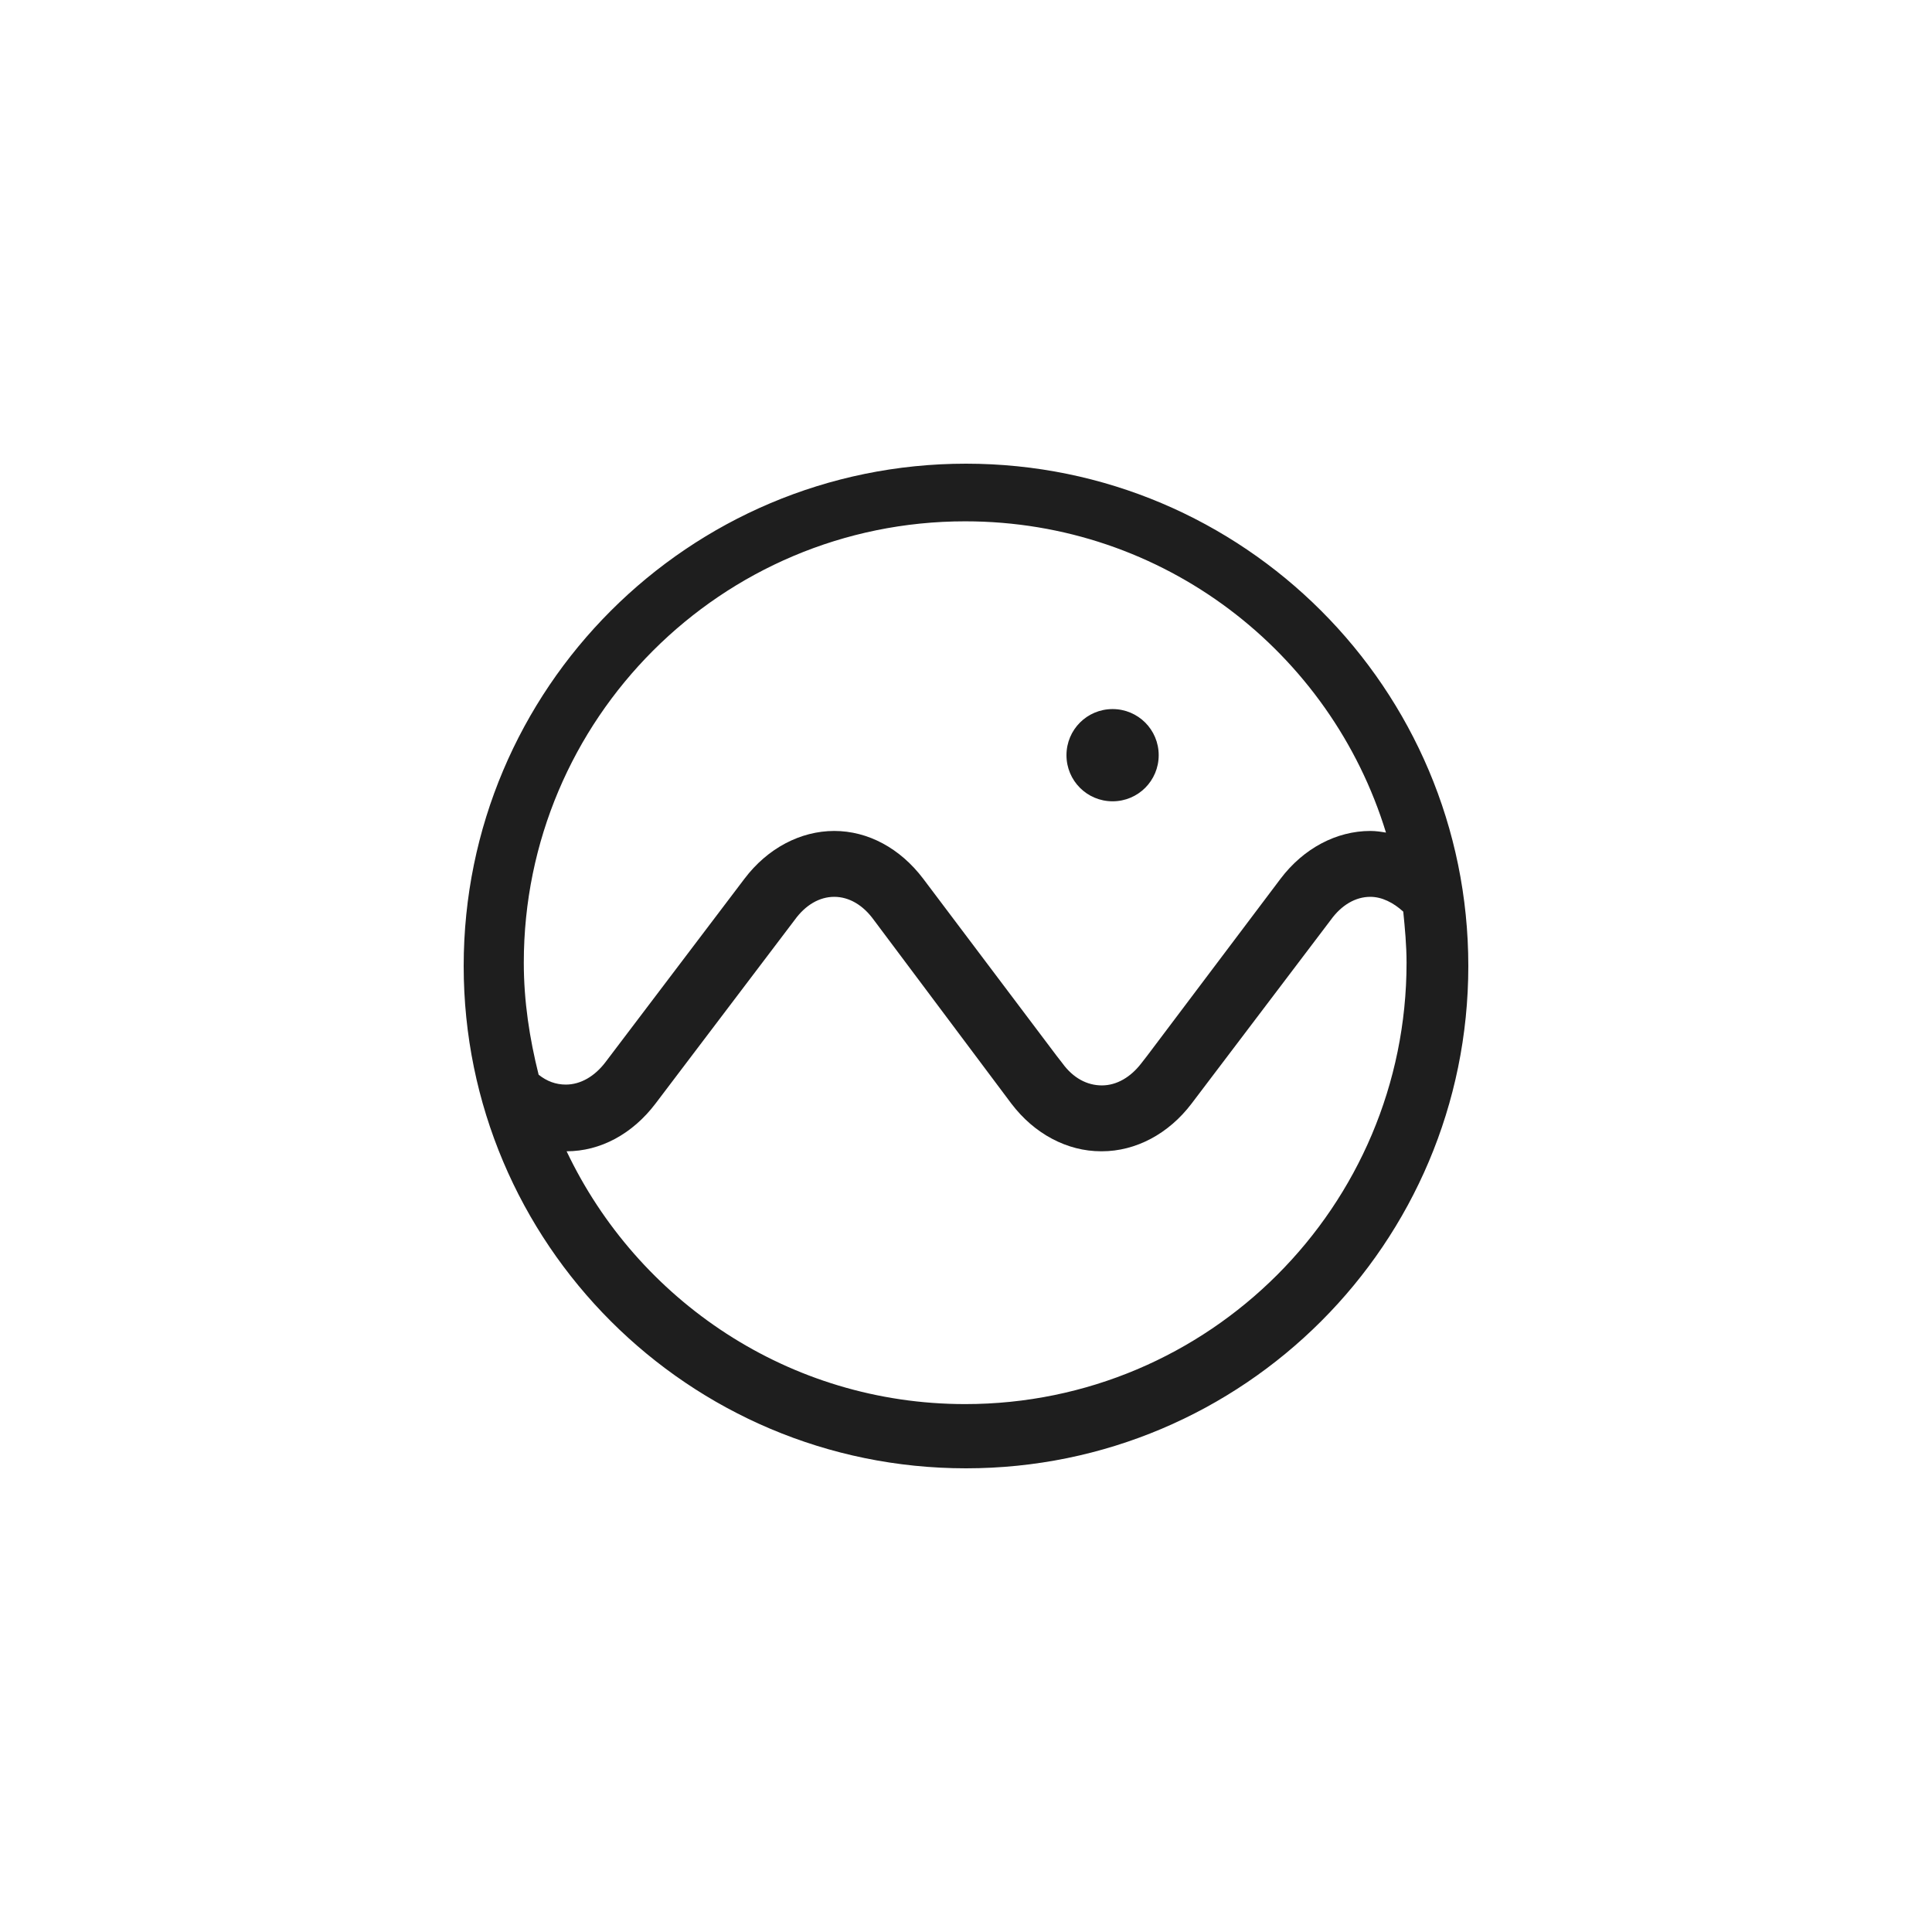
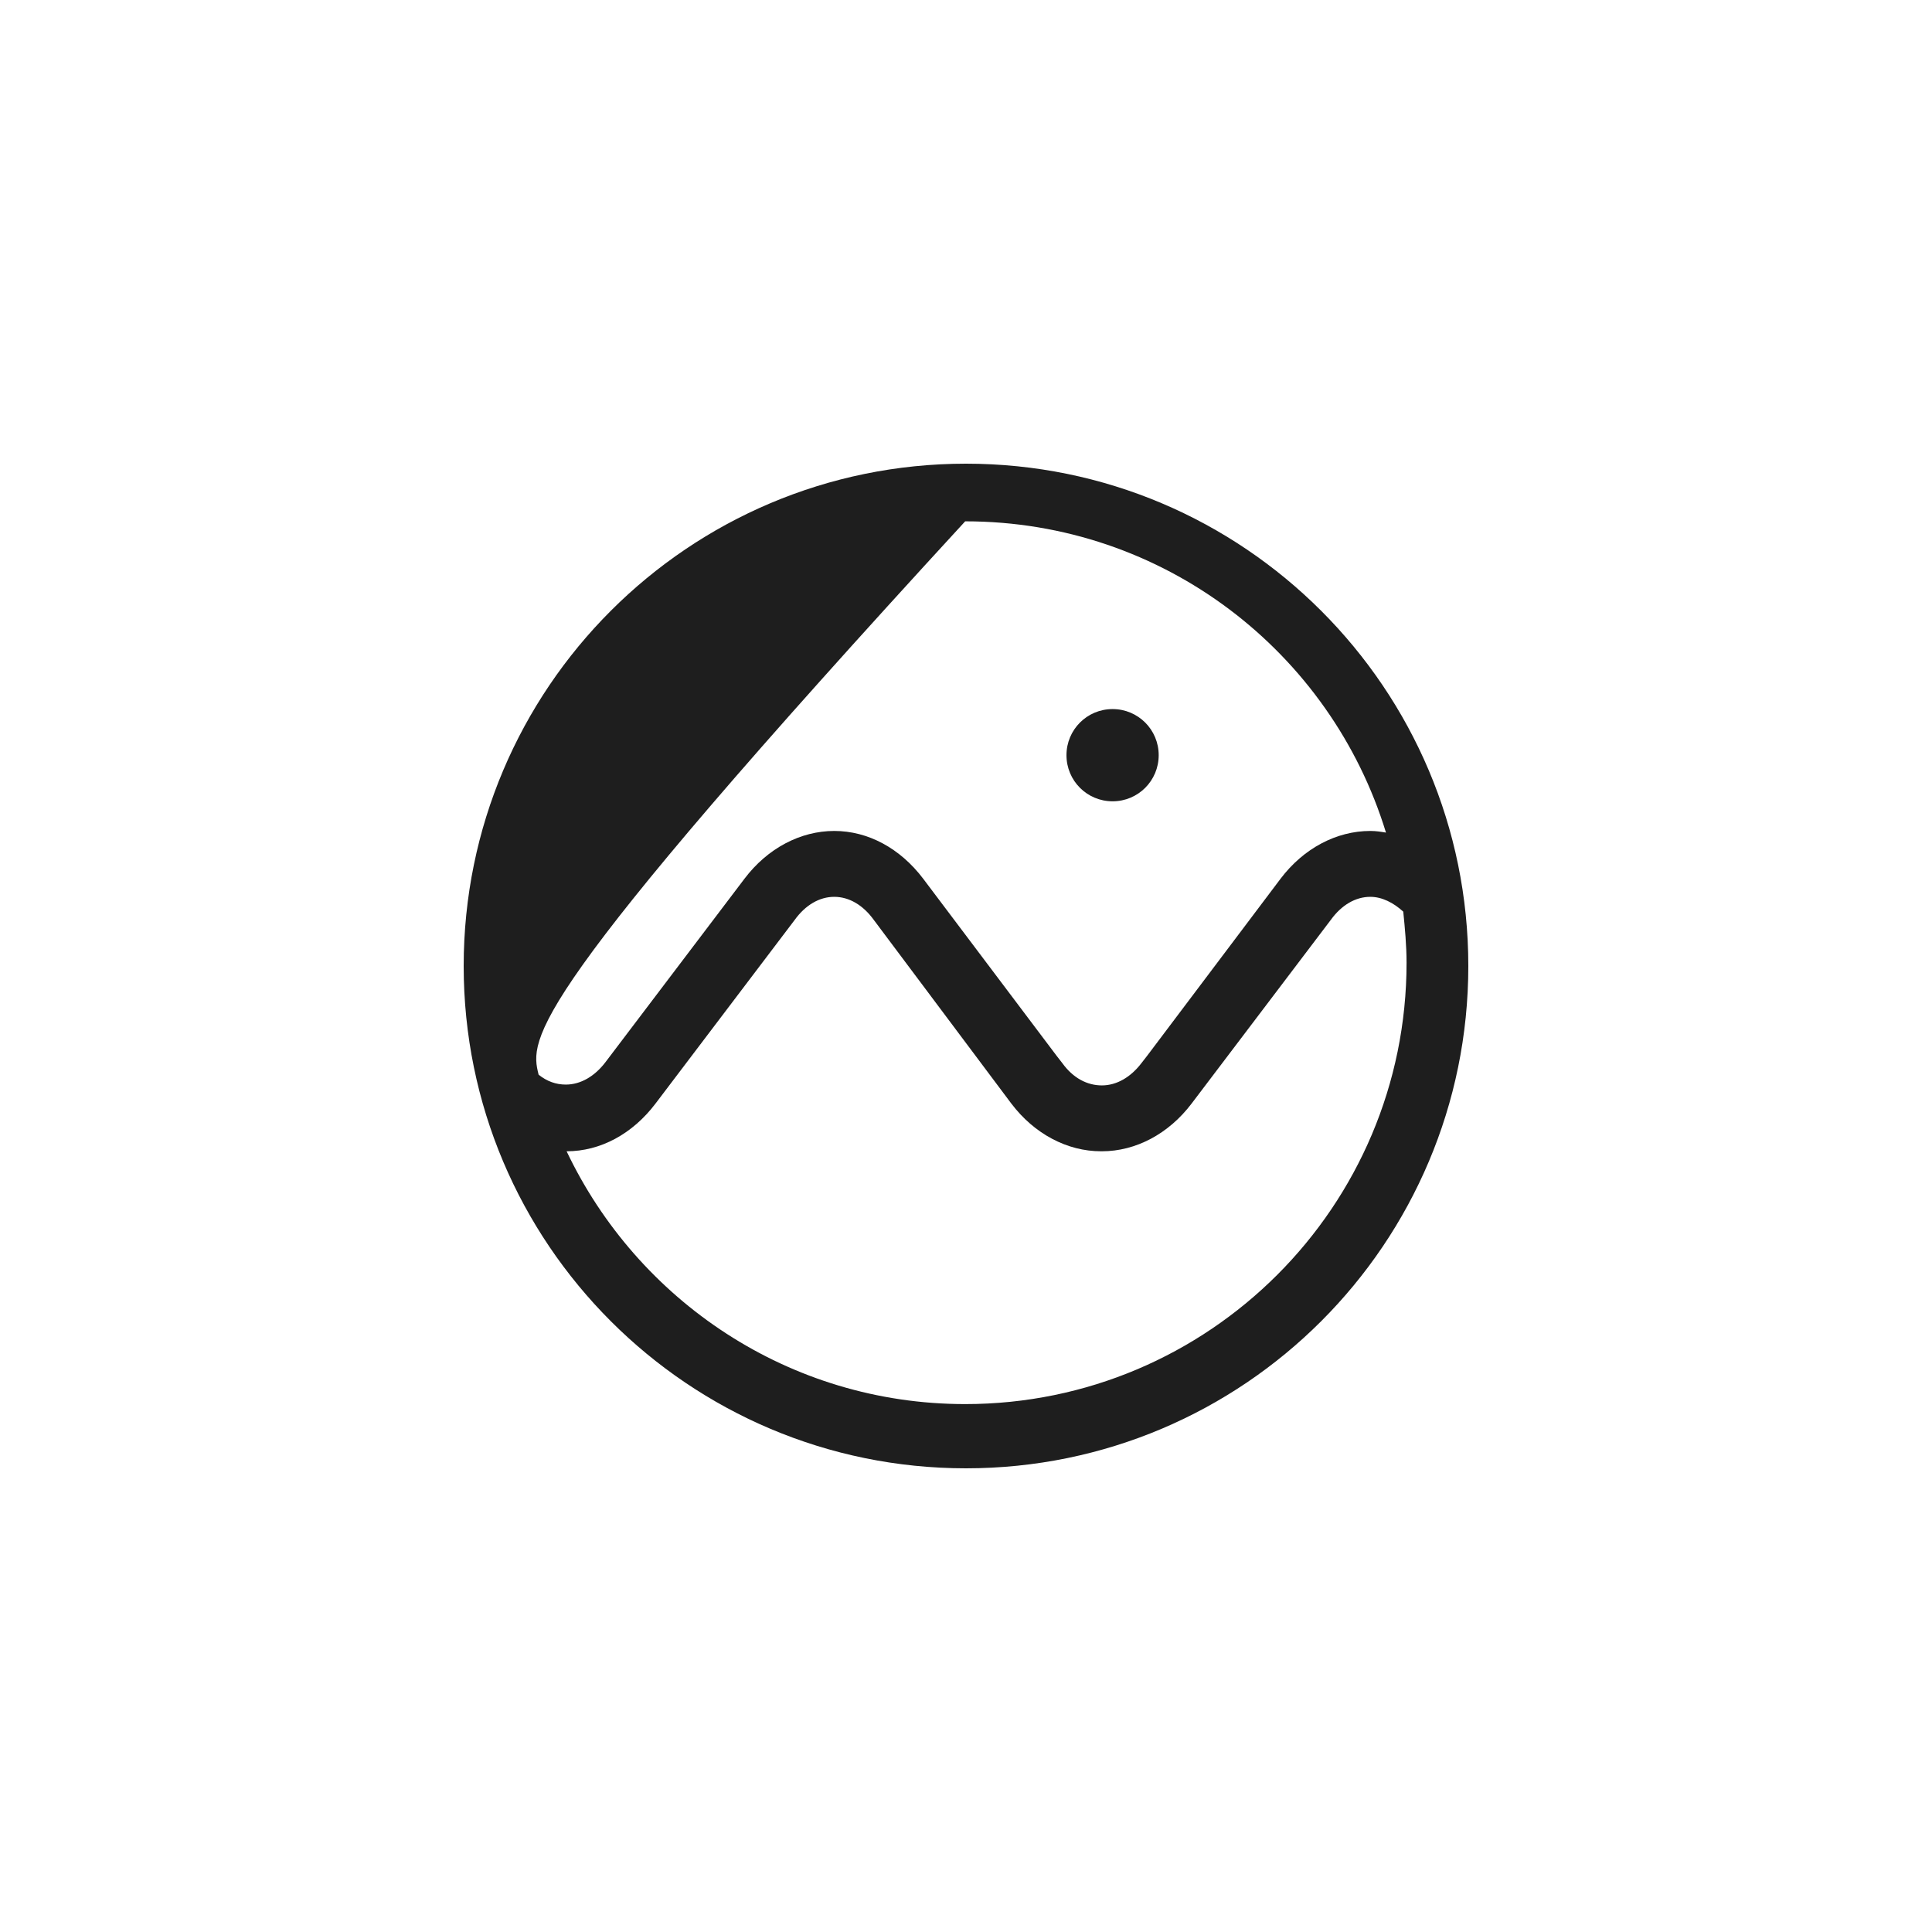
<svg xmlns="http://www.w3.org/2000/svg" width="500" height="500" viewBox="0 0 500 500" fill="none">
-   <path fill-rule="evenodd" clip-rule="evenodd" d="M250 380C321.797 380 380 321.797 380 250C380 178.203 321.797 120 250 120C178.203 120 120 178.203 120 250C120 321.797 178.203 380 250 380ZM287.936 207.377C281.33 207.377 276.002 202.049 276.002 195.443C276.002 188.836 281.33 183.508 287.936 183.508C294.543 183.508 299.87 188.836 299.87 195.443C299.87 202.049 294.543 207.377 287.936 207.377ZM249.789 134.918C186.707 134.918 135.559 186.066 135.559 249.148C135.559 259.164 137.051 268.754 139.395 278.131C141.526 279.836 143.871 280.689 146.428 280.689C150.264 280.689 153.887 278.557 156.657 274.934L192.674 227.41C198.641 219.525 207.166 215.049 215.903 215.049C224.641 215.049 232.952 219.525 238.92 227.41L273.444 273.229L274.936 275.148C277.707 278.984 281.33 280.902 285.166 280.902C289.002 280.902 292.625 278.77 295.395 275.148L296.887 273.229L331.411 227.41C337.379 219.525 345.903 215.049 354.641 215.049C356.133 215.049 357.411 215.262 358.69 215.475C344.411 168.803 301.149 134.918 249.789 134.918ZM354.639 232.099C350.803 232.099 347.18 234.23 344.41 238.066L308.393 285.59C302.426 293.476 293.902 297.951 285.164 297.951H284.951C276.213 297.951 267.688 293.476 261.721 285.59L226.131 238.066C223.361 234.23 219.738 232.099 215.902 232.099C212.066 232.099 208.443 234.23 205.672 238.066L169.656 285.59C163.688 293.476 155.377 297.951 146.639 297.951C164.967 336.525 204.18 363.377 249.787 363.377C312.869 363.377 364.016 312.23 364.016 249.148C364.016 244.672 363.59 240.197 363.164 235.935C360.606 233.59 357.623 232.099 354.639 232.099Z" fill="#1E1E1E" />
+   <path fill-rule="evenodd" clip-rule="evenodd" d="M250 380C321.797 380 380 321.797 380 250C380 178.203 321.797 120 250 120C178.203 120 120 178.203 120 250C120 321.797 178.203 380 250 380ZM287.936 207.377C281.33 207.377 276.002 202.049 276.002 195.443C276.002 188.836 281.33 183.508 287.936 183.508C294.543 183.508 299.87 188.836 299.87 195.443C299.87 202.049 294.543 207.377 287.936 207.377ZM249.789 134.918C135.559 259.164 137.051 268.754 139.395 278.131C141.526 279.836 143.871 280.689 146.428 280.689C150.264 280.689 153.887 278.557 156.657 274.934L192.674 227.41C198.641 219.525 207.166 215.049 215.903 215.049C224.641 215.049 232.952 219.525 238.92 227.41L273.444 273.229L274.936 275.148C277.707 278.984 281.33 280.902 285.166 280.902C289.002 280.902 292.625 278.77 295.395 275.148L296.887 273.229L331.411 227.41C337.379 219.525 345.903 215.049 354.641 215.049C356.133 215.049 357.411 215.262 358.69 215.475C344.411 168.803 301.149 134.918 249.789 134.918ZM354.639 232.099C350.803 232.099 347.18 234.23 344.41 238.066L308.393 285.59C302.426 293.476 293.902 297.951 285.164 297.951H284.951C276.213 297.951 267.688 293.476 261.721 285.59L226.131 238.066C223.361 234.23 219.738 232.099 215.902 232.099C212.066 232.099 208.443 234.23 205.672 238.066L169.656 285.59C163.688 293.476 155.377 297.951 146.639 297.951C164.967 336.525 204.18 363.377 249.787 363.377C312.869 363.377 364.016 312.23 364.016 249.148C364.016 244.672 363.59 240.197 363.164 235.935C360.606 233.59 357.623 232.099 354.639 232.099Z" fill="#1E1E1E" />
</svg>